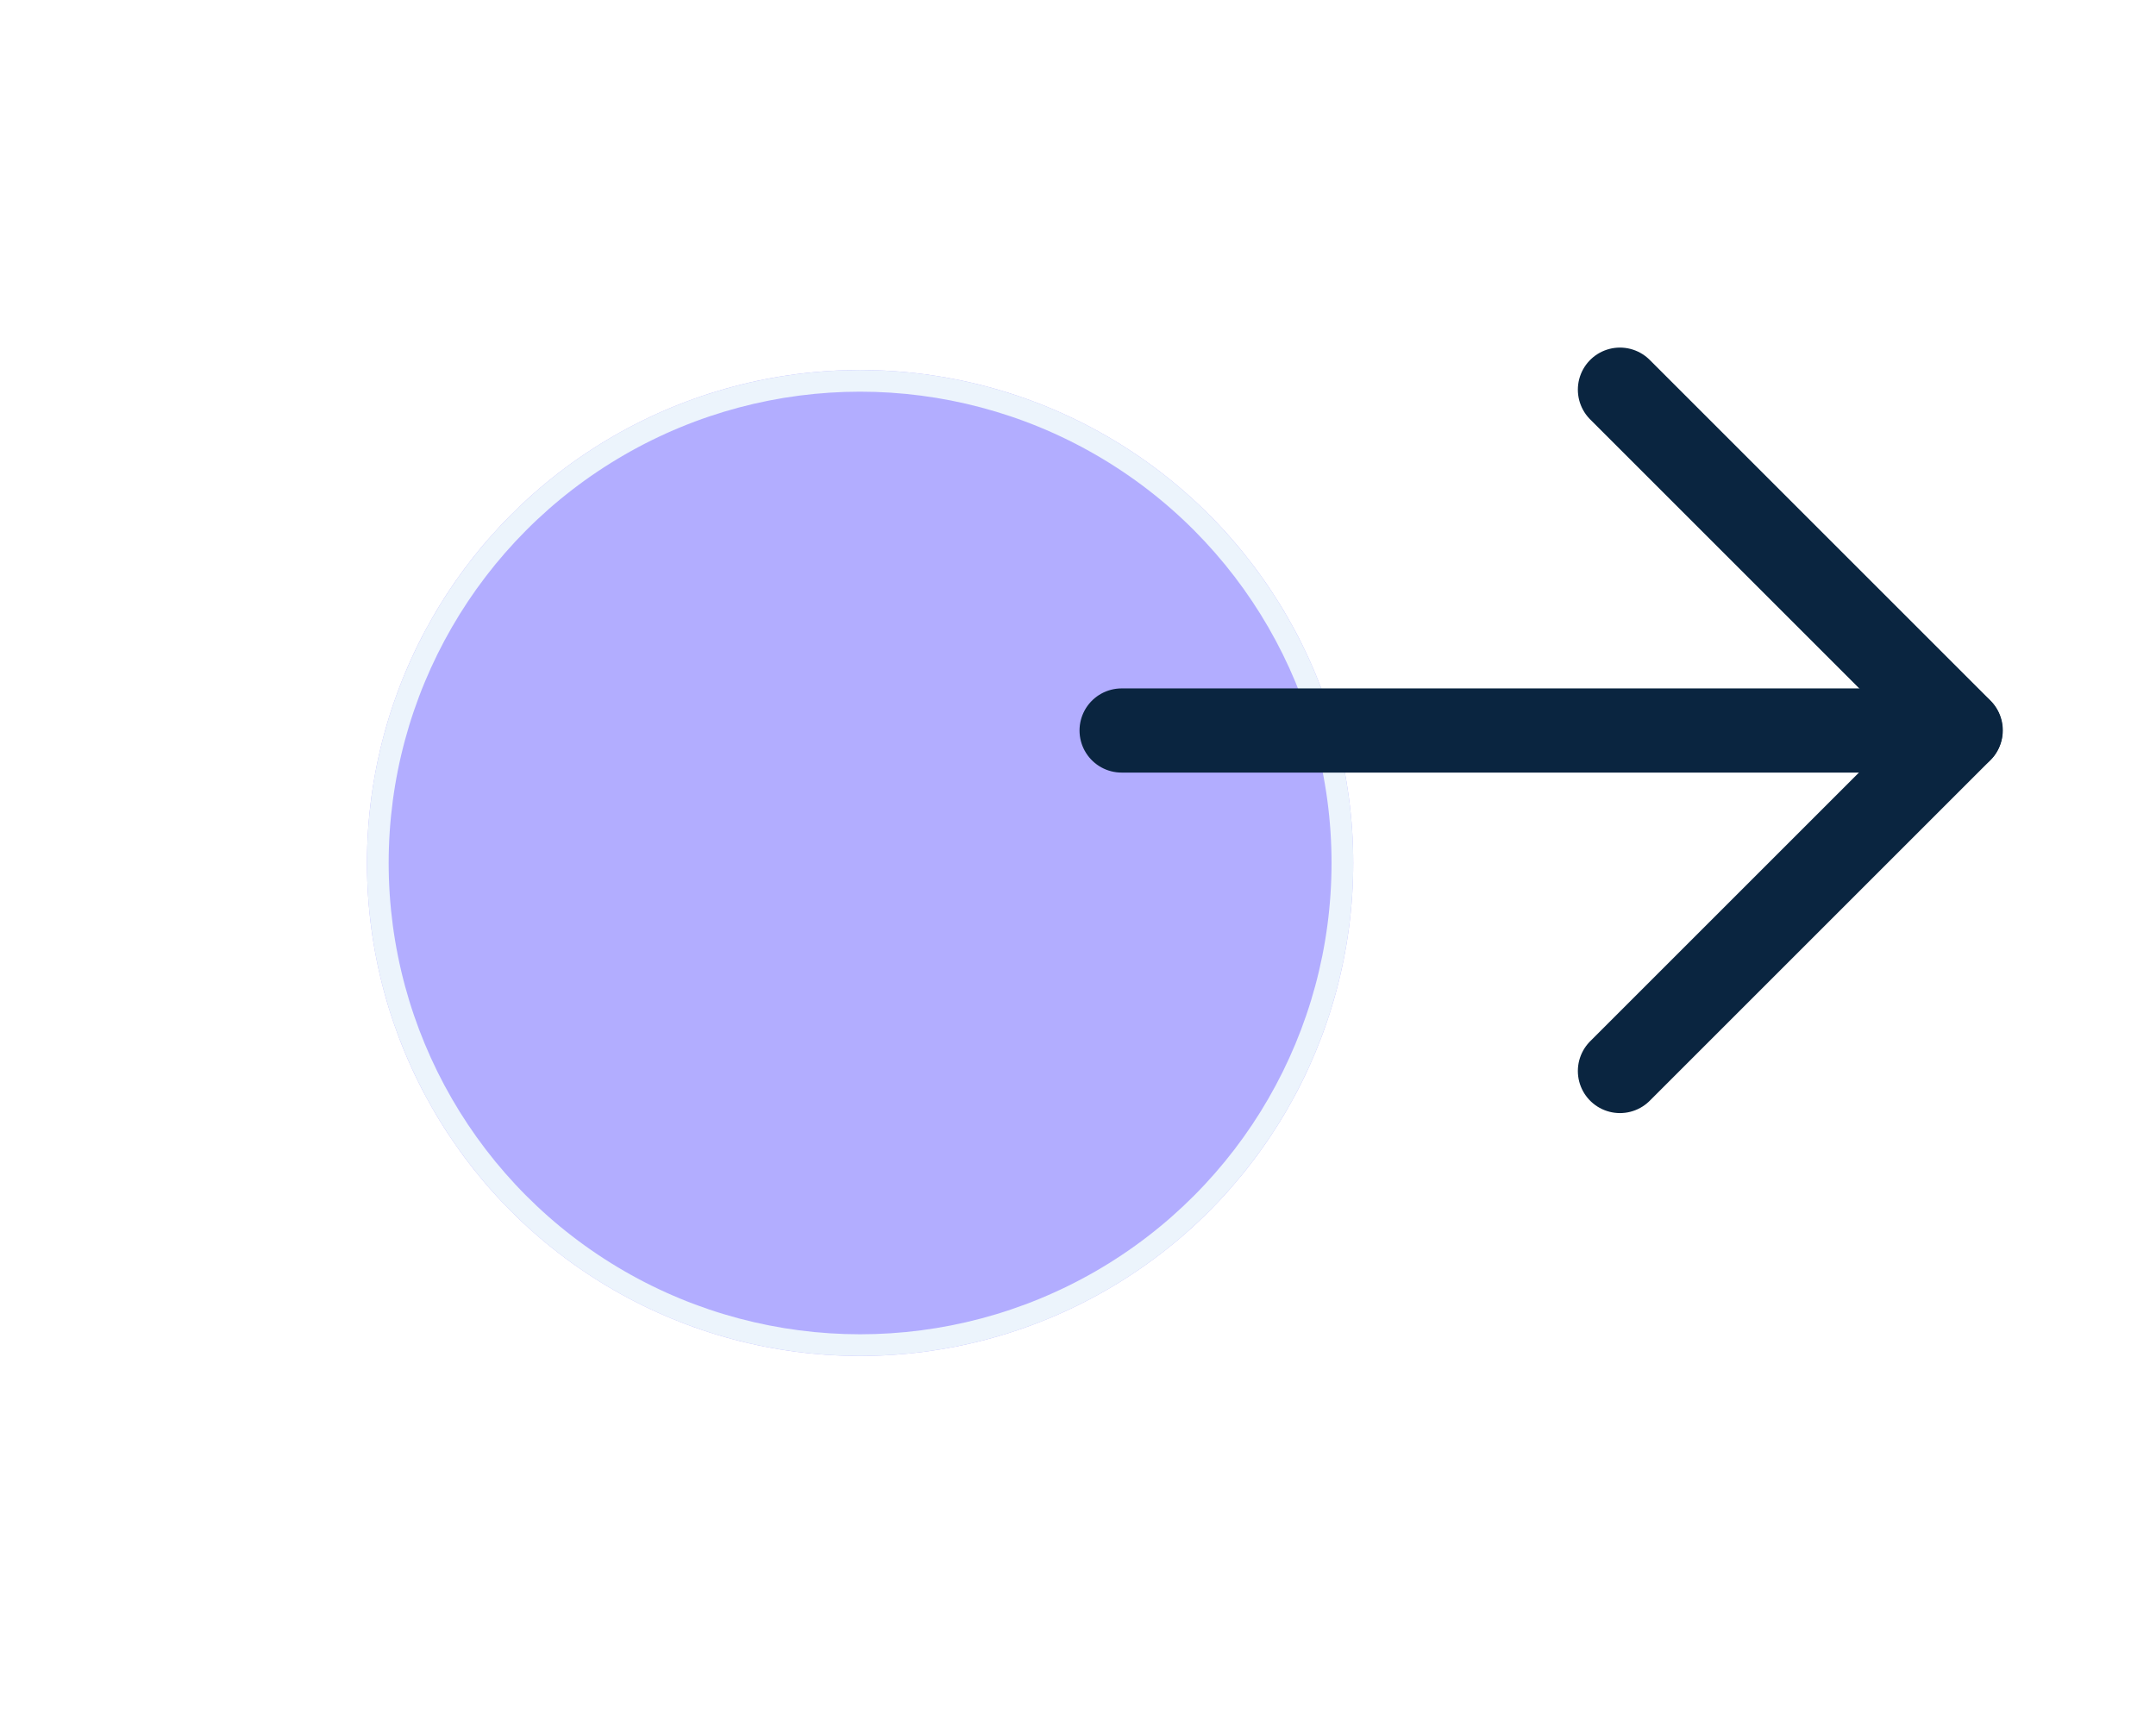
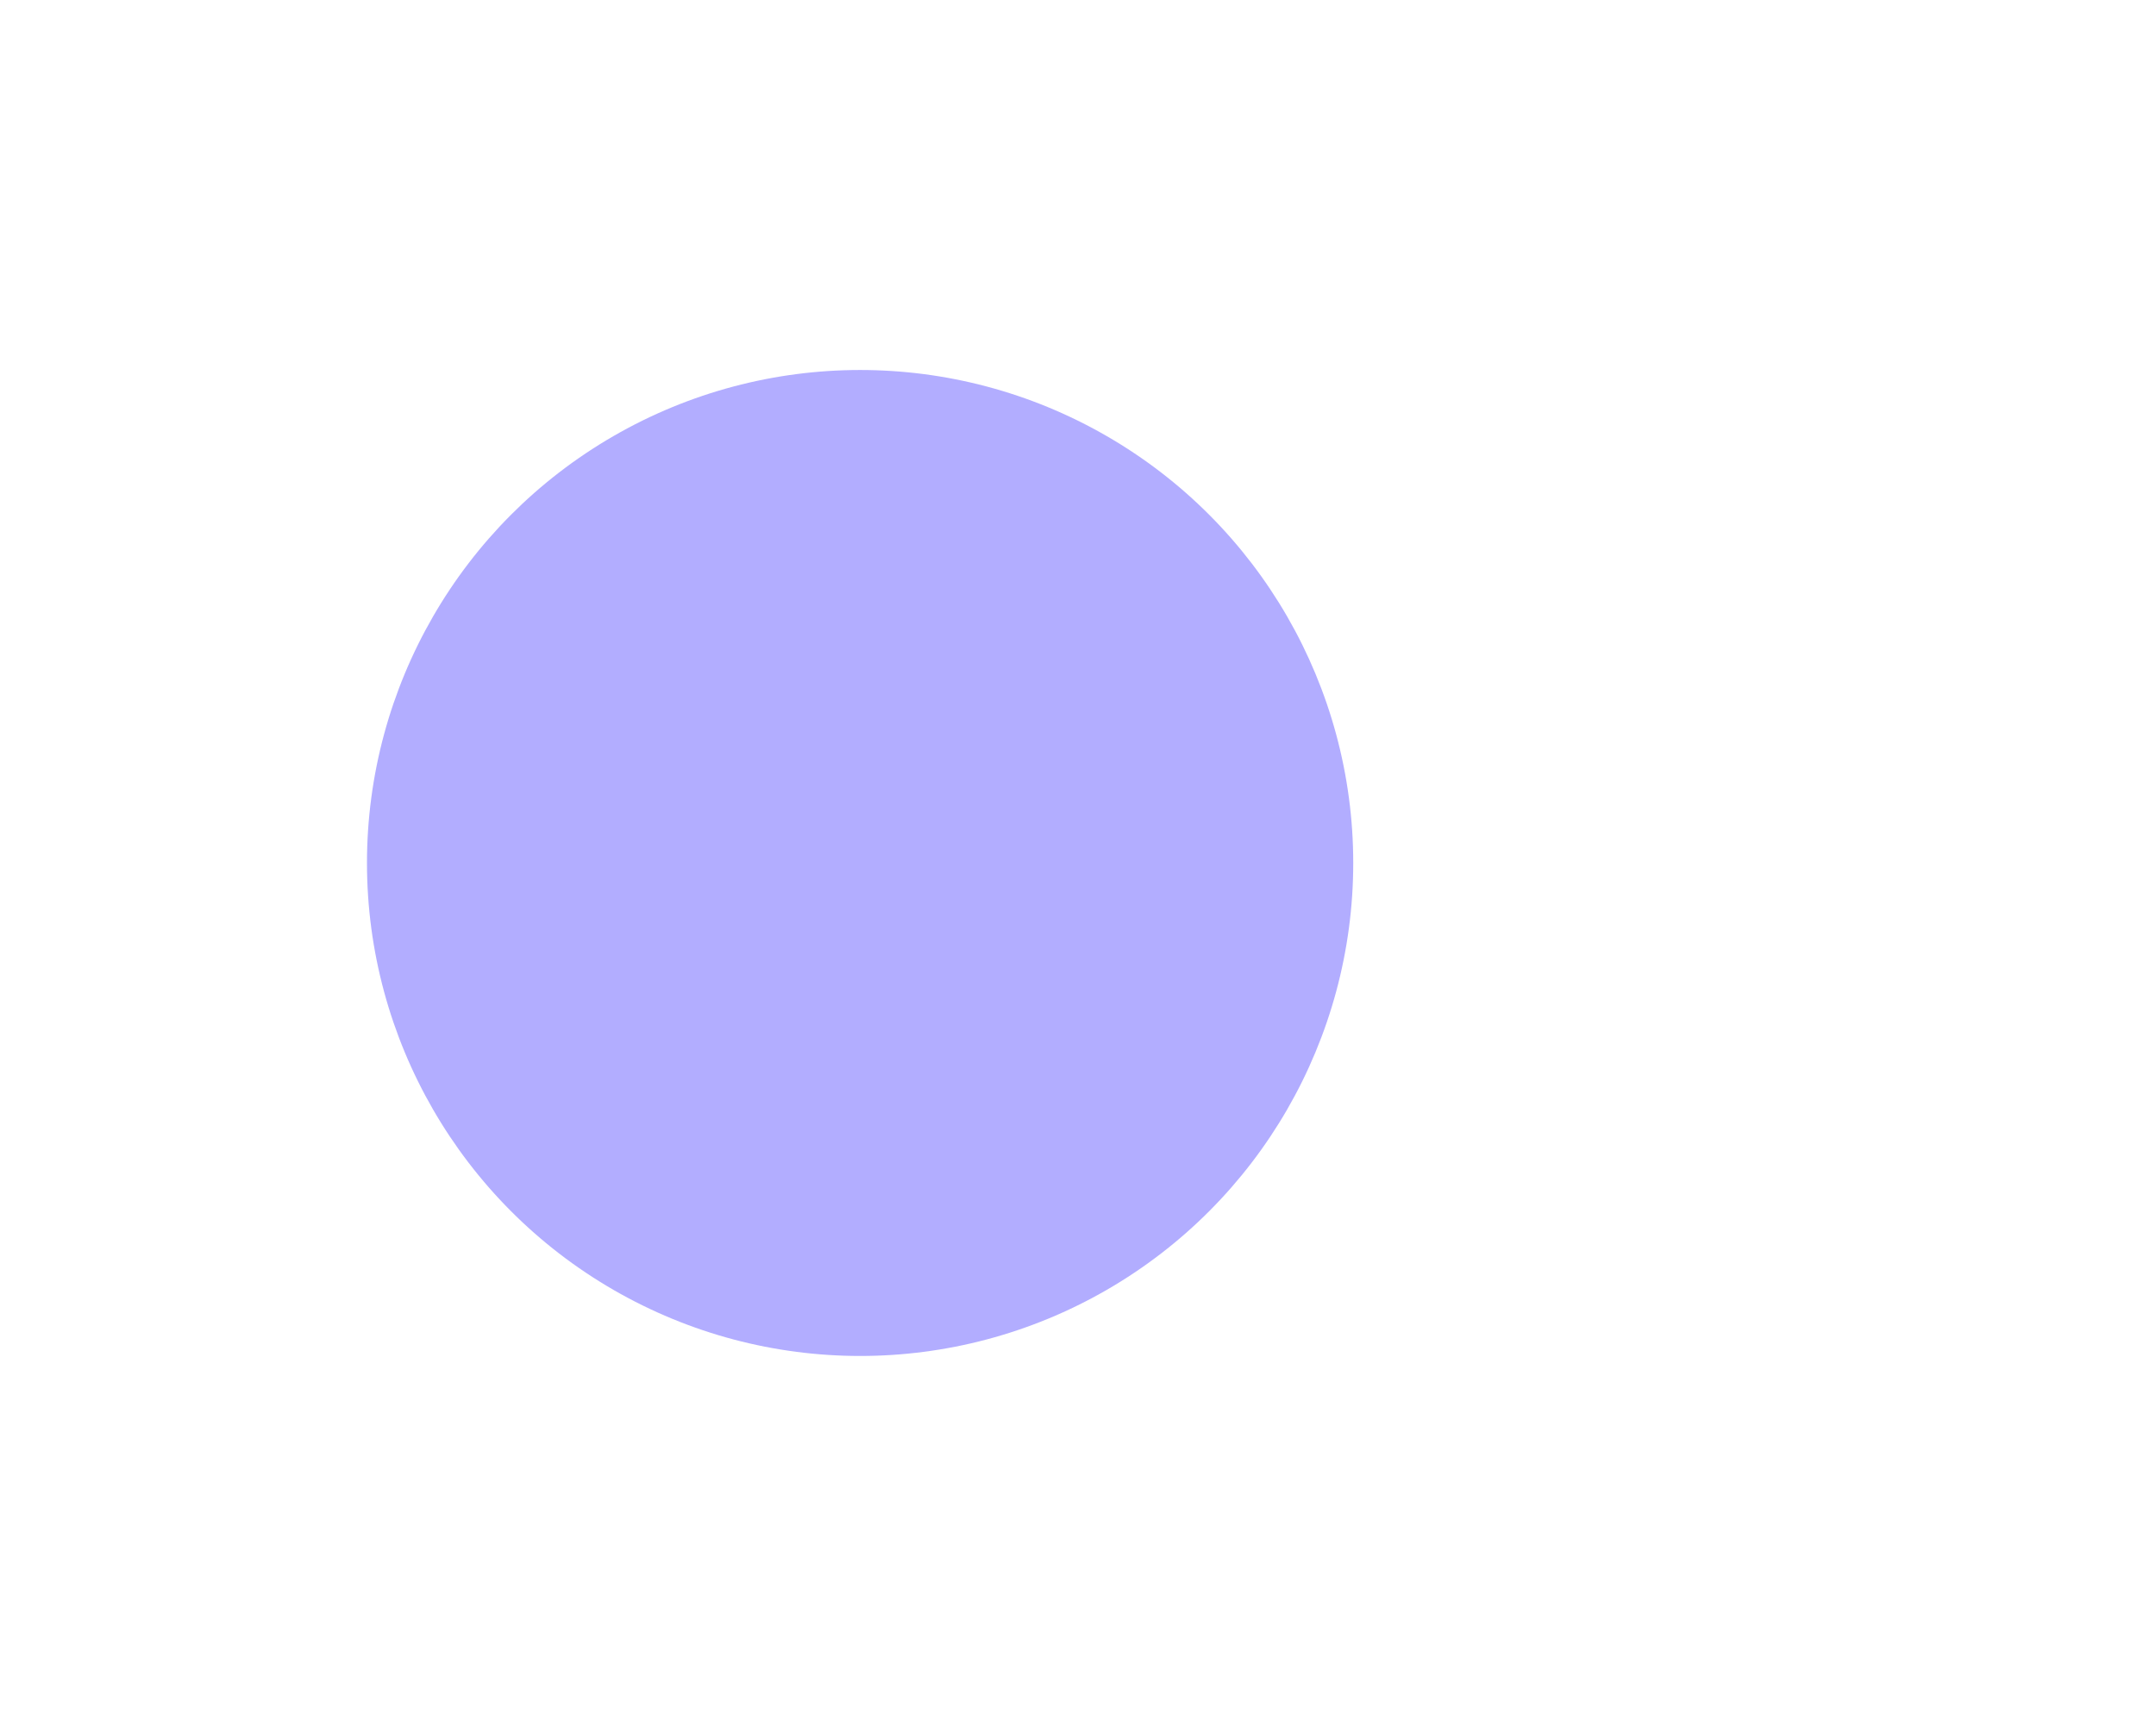
<svg xmlns="http://www.w3.org/2000/svg" width="94" height="75" viewBox="0 0 94 75" fill="none">
  <g filter="url(#filter0_d_12132_38666)">
    <circle cx="37.5" cy="32" r="21.5" fill="#B2ADFF" />
-     <circle cx="37.5" cy="32" r="21.027" stroke="#ECF4FC" stroke-width="0.946" />
  </g>
  <g clip-path="url(#clip0_12132_38666)">
-     <path d="M48.902 31.858H85.473" stroke="#0A2540" stroke-width="3.671" stroke-linecap="round" stroke-linejoin="round" />
-     <path d="M70.629 16.994L85.486 31.851L70.629 46.708" stroke="#0A2540" stroke-width="3.671" stroke-linecap="round" stroke-linejoin="round" />
+     <path d="M70.629 16.994L85.486 31.851" stroke="#0A2540" stroke-width="3.671" stroke-linecap="round" stroke-linejoin="round" />
  </g>
  <defs>
    <filter id="filter0_d_12132_38666" x="0.681" y="0.817" width="73.638" height="73.638" filterUnits="userSpaceOnUse" color-interpolation-filters="sRGB">
      <feFlood flood-opacity="0" result="BackgroundImageFix" />
      <feColorMatrix in="SourceAlpha" type="matrix" values="0 0 0 0 0 0 0 0 0 0 0 0 0 0 0 0 0 0 127 0" result="hardAlpha" />
      <feMorphology radius="4.605" operator="erode" in="SourceAlpha" result="effect1_dropShadow_12132_38666" />
      <feOffset dy="5.636" />
      <feGaussianBlur stdDeviation="9.962" />
      <feComposite in2="hardAlpha" operator="out" />
      <feColorMatrix type="matrix" values="0 0 0 0 0.839 0 0 0 0 0.851 0 0 0 0 0.871 0 0 0 0.39 0" />
      <feBlend mode="normal" in2="BackgroundImageFix" result="effect1_dropShadow_12132_38666" />
      <feBlend mode="normal" in="SourceGraphic" in2="effect1_dropShadow_12132_38666" result="shape" />
    </filter>
    <clipPath id="clip0_12132_38666">
-       <rect width="51.719" height="51.719" fill="white" transform="translate(41.328 6)" />
-     </clipPath>
+       </clipPath>
  </defs>
</svg>